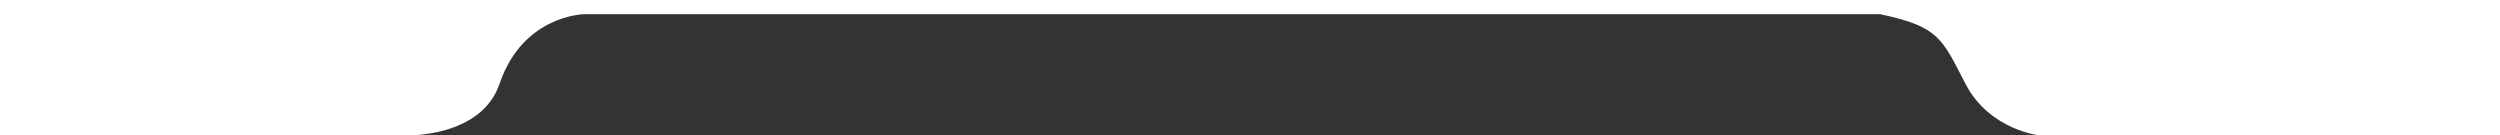
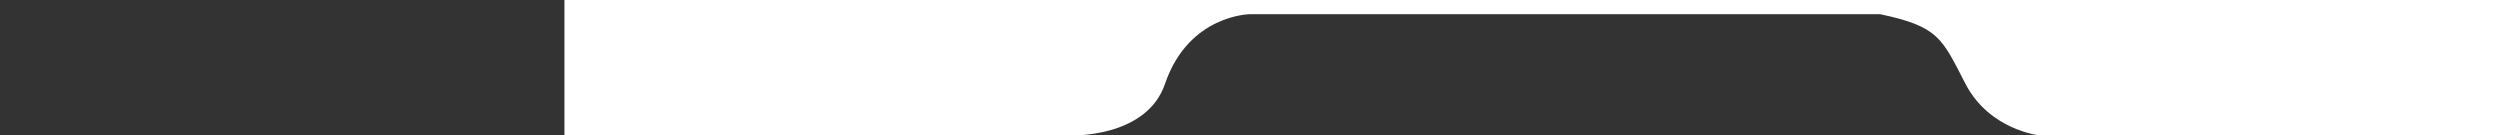
<svg xmlns="http://www.w3.org/2000/svg" version="1.1" id="Layer_1" x="0px" y="0px" viewBox="0 0 1920 104" style="enable-background:new 0 0 1920 104;" xml:space="preserve">
  <rect x="0" y="0" width="1920" height="104" fill="#333333" stroke="none" />
  <style type="text/css">
	.st0{fill:#FFFFFF;}
</style>
-   <path class="st0" d="M2038.2,104h-471.8c0,0-38.4-4.1-56.8-39.4c-18.3-35.3-20.4-44.1-65.6-53.7c-21.9,0-484.1,0-484.1,0H448.8  c0,0-46.8,0.4-65,53c-13.9,42.2-72.4,40.1-72.4,40.1h-389V0h2115.7V104z" />
+   <path class="st0" d="M2038.2,104h-471.8c0,0-38.4-4.1-56.8-39.4c-18.3-35.3-20.4-44.1-65.6-53.7c-21.9,0-484.1,0-484.1,0c0,0-46.8,0.4-65,53c-13.9,42.2-72.4,40.1-72.4,40.1h-389V0h2115.7V104z" />
</svg>